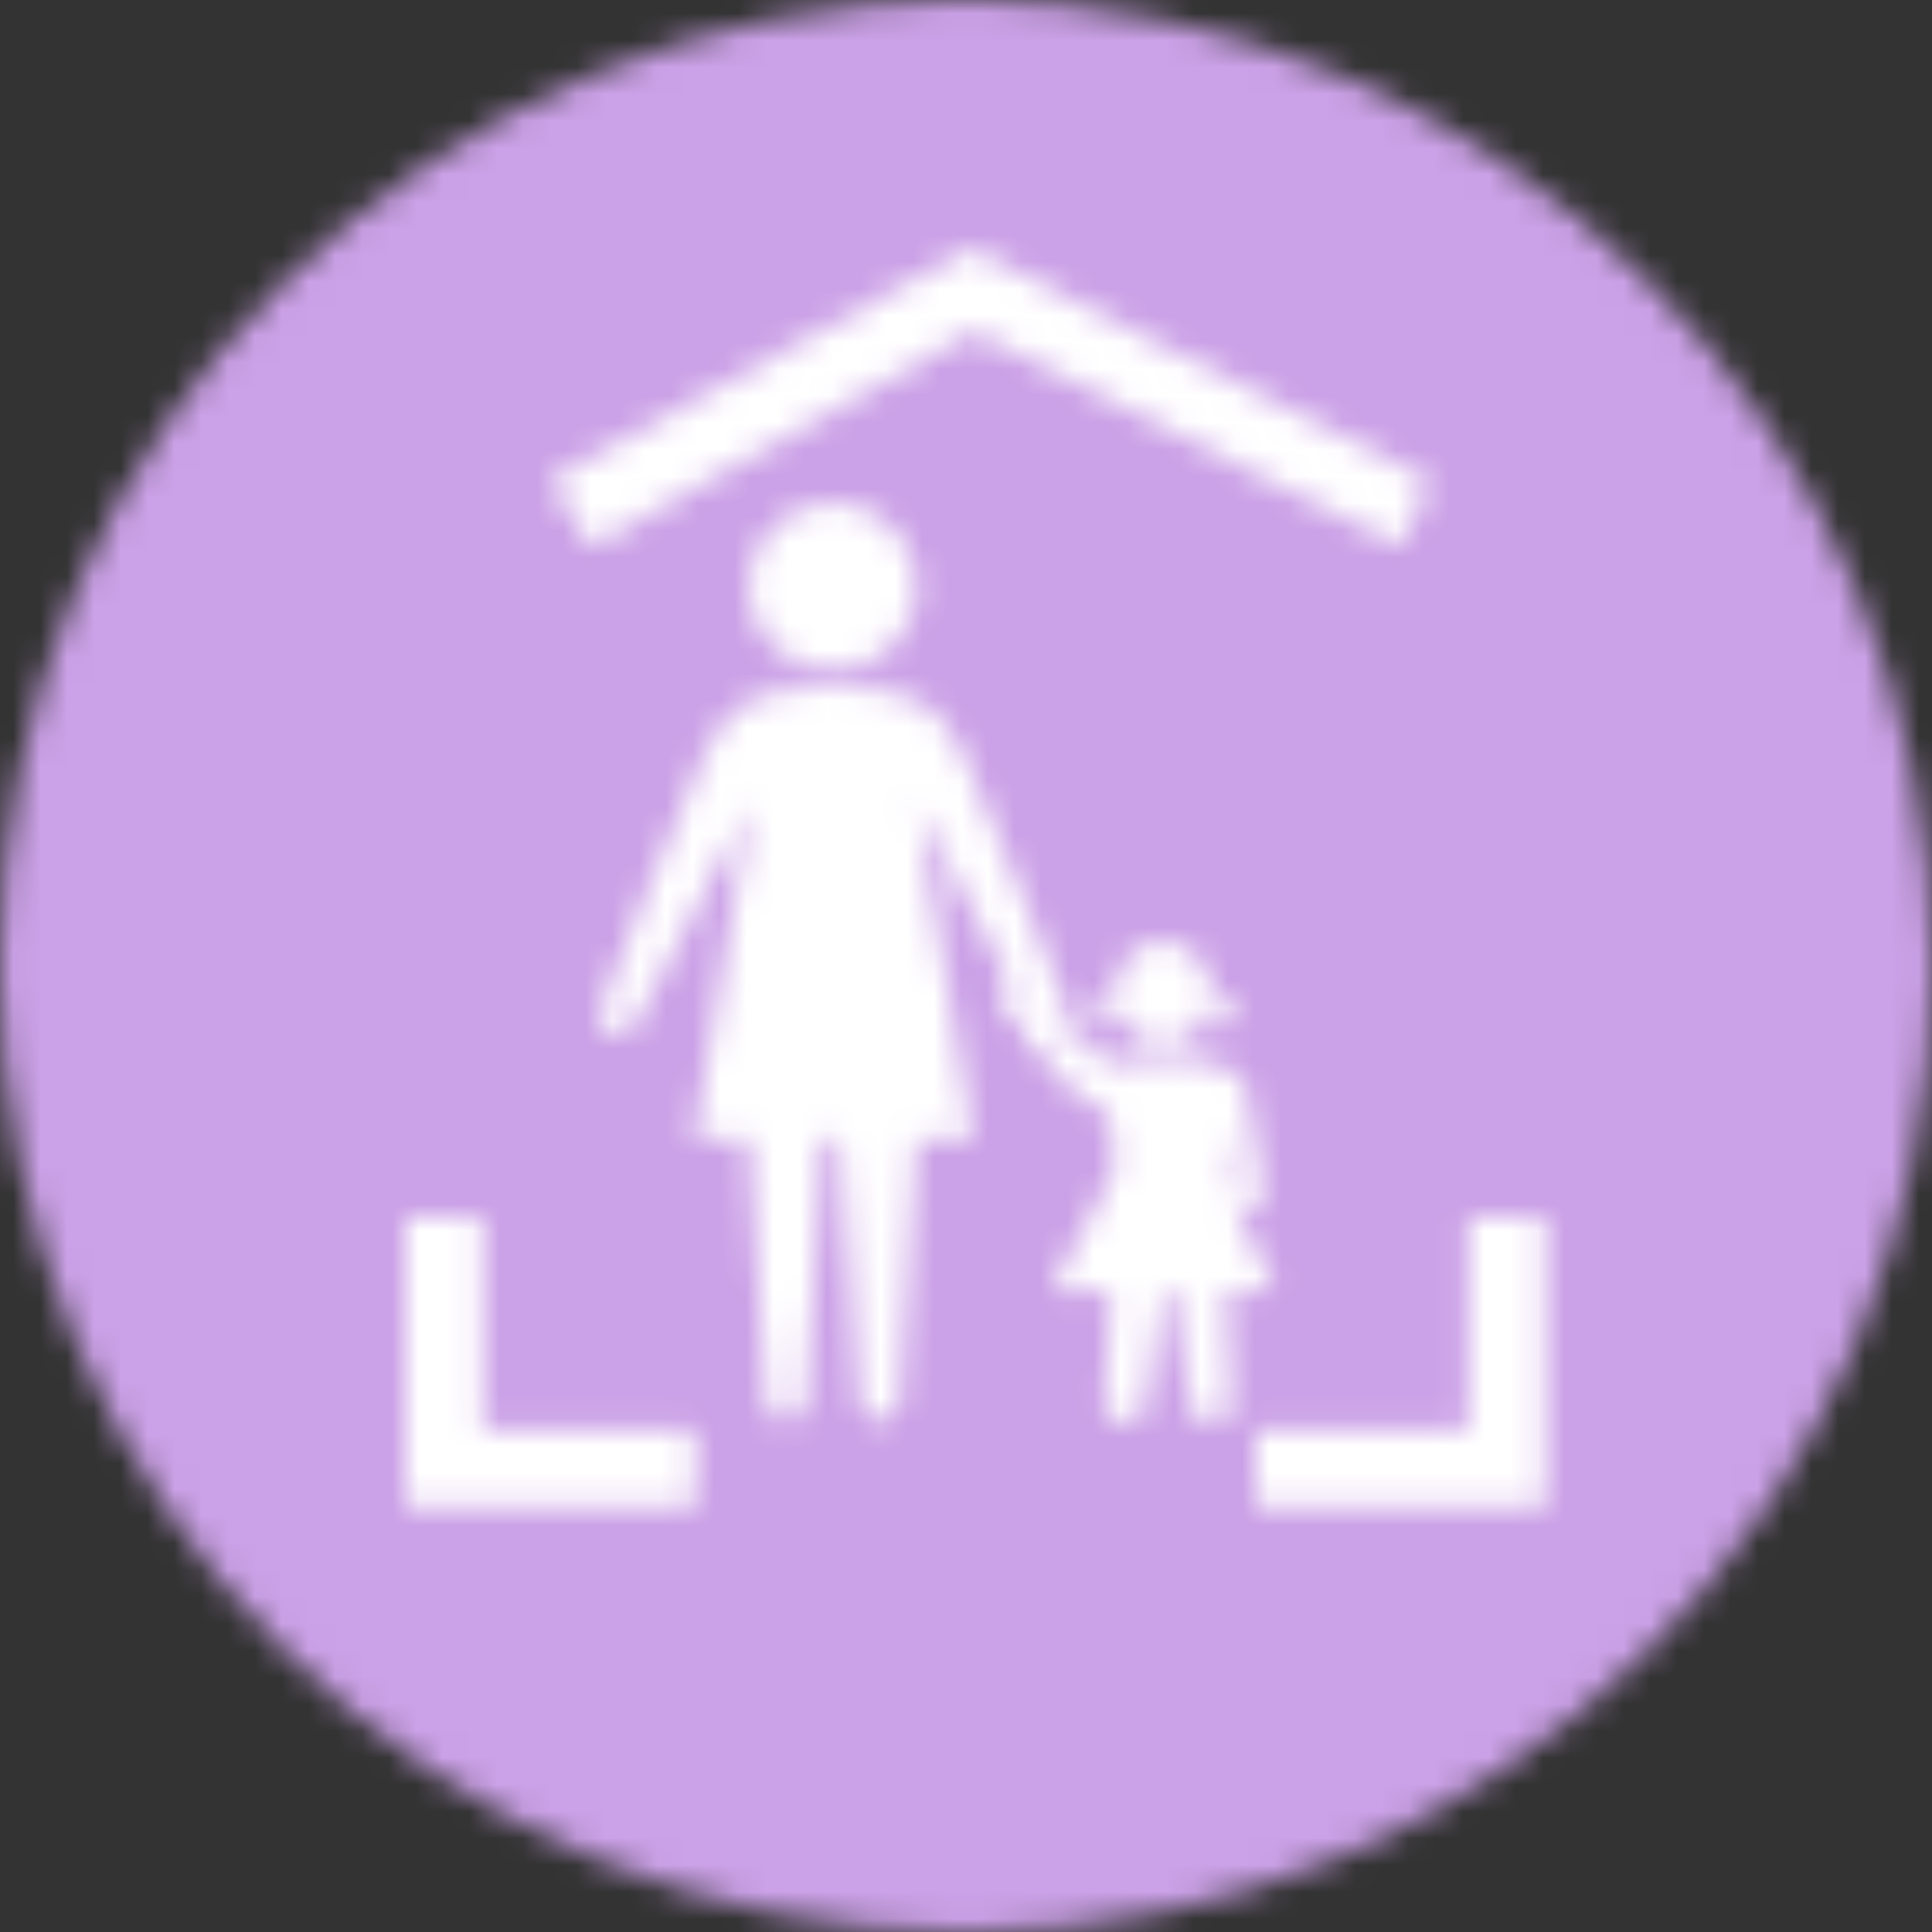
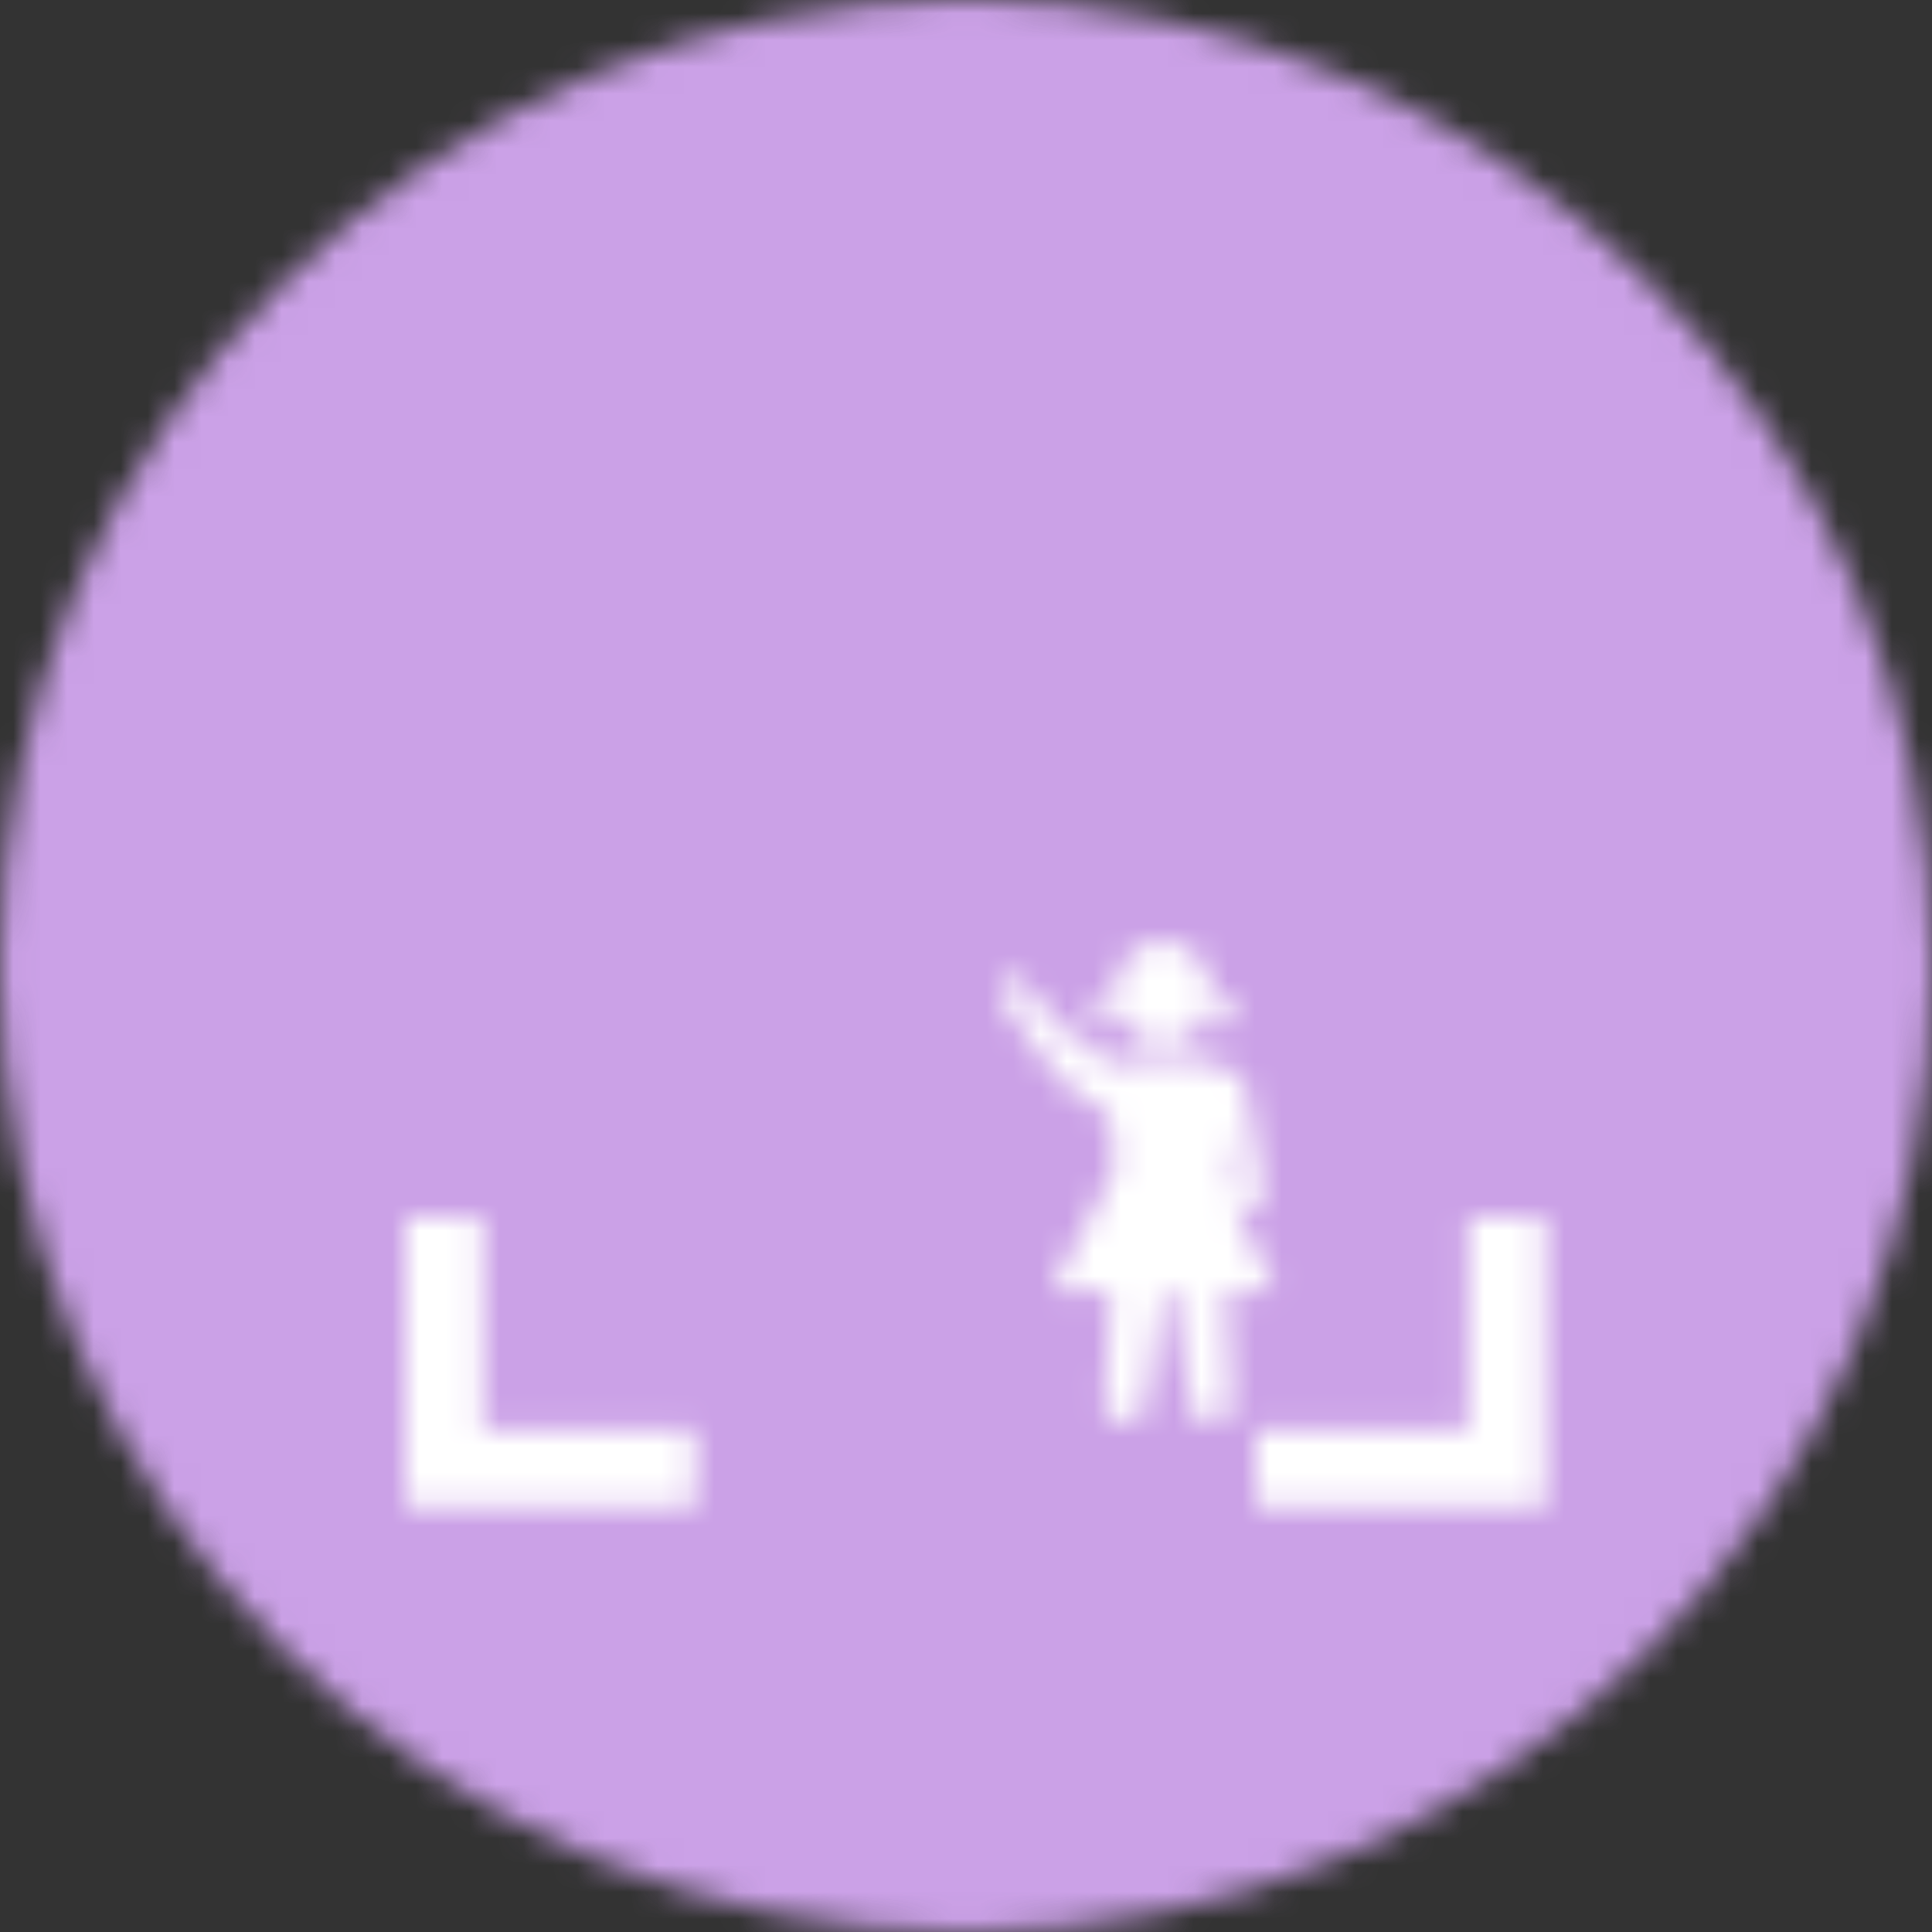
<svg xmlns="http://www.w3.org/2000/svg" xmlns:xlink="http://www.w3.org/1999/xlink" width="72px" height="72px" viewBox="0 0 72 72" version="1.1">
  <rect x="0" y="0" width="72" height="72" fill="#333333" stroke="none" />
  <title>access-gbv-services</title>
  <defs>
    <path d="M36,72 C55.882,72 72,55.882 72,36 C72,16.118 55.882,0 36,0 C16.118,0 0,16.118 0,36 C0,55.882 16.118,72 36,72 Z" id="path-1" />
    <polygon id="path-3" points="2.88 0 2.88 7.92 10.8 7.92 10.8 10.8 0 10.8 0 0" />
    <polygon id="path-5" points="7.92 0 7.92 7.92 0 7.92 0 10.8 10.8 10.8 10.8 0" />
-     <polygon id="path-7" points="3.91919855e-23 8.616 1.491 11.128 15.771 3.115 31.68 11.128 32.782 8.664 15.63 -2.78383965e-22" />
-     <path d="M3.168,0 C1.426,0 0,1.426 0,3.118 C0,4.86 1.426,6.286 3.168,6.286 C4.91,6.286 6.336,4.86 6.336,3.118 C6.286,1.433 4.91,0 3.168,0 L3.168,2.221 L3.168,0 Z" id="path-9" />
-     <path d="M8.356,16.896 L7.722,26.65 C7.722,27.057 7.405,27.36 6.98,27.36 C6.556,27.36 6.239,27.057 6.239,26.65 L5.605,16.896 L3.546,16.896 L5.663,4.398 L1.379,12.546 C1.22,12.898 0.796,13.104 0.428,12.953 C0.061,12.801 -0.097,12.394 0.061,12.043 C0.061,12.043 3.179,3.95 3.971,2.426 C4.763,0.903 5.504,0 8.464,0 L9.047,0 C12.006,0 12.748,0.91 13.54,2.426 C14.332,3.943 17.449,12.043 17.449,12.043 C17.608,12.394 17.449,12.801 17.082,12.953 C16.715,13.104 16.29,12.953 16.132,12.546 L11.848,4.398 L13.964,16.896 L11.848,16.896 L11.214,26.65 C11.214,27.057 10.897,27.36 10.472,27.36 C10.048,27.36 9.731,27.057 9.731,26.65 L9.04,16.896 C9.04,16.896 8.356,16.896 8.356,16.896 Z" id="path-11" />
    <path d="M0.852,1.584 C1.01,1.742 2.969,4.334 4.445,4.594 C4.761,4.543 5.129,4.385 6.086,4.385 L6.453,4.385 C7.344,4.385 7.679,4.524 8.025,4.583 L8.095,4.594 C8.722,4.859 9.076,5.113 9.155,5.356 C9.234,5.6 9.472,7.037 9.869,9.667 C9.349,9.964 8.997,10.07 8.812,9.983 L10.256,13.076 L8.417,13.076 L8.613,17.021 L8.613,17.446 L8.613,17.446 C8.505,17.762 8.246,17.971 7.872,17.971 C7.555,17.971 7.238,17.762 7.13,17.446 C7.107,17.446 6.737,14.86 6.485,13.076 L6.019,13.076 L5.409,17.446 C5.301,17.762 4.985,17.971 4.668,17.971 C4.301,17.971 4.034,17.762 3.926,17.446 C3.926,17.446 3.876,17.078 3.926,17.021 L4.121,13.076 L1.885,13.076 L4.249,8.595 L4.185,7.085 C4.077,6.242 4.077,6.451 3.077,5.868 C2.076,5.285 0.384,2.592 0.276,2.484 C0.168,2.326 0.009,2.117 0.009,1.958 C-0.041,1.692 0.117,1.433 0.377,1.375 C0.585,1.325 0.744,1.426 0.852,1.584 Z M8.364,6.861 L8.357,6.961 C8.355,7.001 8.354,7.043 8.354,7.085 L8.279,8.839 L8.659,9.655 L8.659,9.61 C8.65,9.205 8.552,8.289 8.364,6.861 Z M6.086,0 C7.012,0.054 7.796,0.81 7.879,1.787 C8.398,1.997 8.887,2.562 9.099,3.264 C8.544,3.248 8.117,2.832 7.832,2.433 C7.64,3.258 6.953,3.859 6.086,3.859 C5.28,3.859 4.573,3.28 4.355,2.479 C4.099,2.873 3.717,3.268 3.198,3.32 C3.359,2.614 3.798,2.022 4.295,1.77 C4.38,0.796 5.122,0 6.086,0 Z" id="path-13" />
  </defs>
  <g id="Page-1" stroke="none" stroke-width="1" fill="none" fill-rule="evenodd">
    <g id="access-gbv-services">
      <g id="Fill-1142-Clipped">
        <mask id="mask-2" fill="white">
          <use xlink:href="#path-1" />
        </mask>
        <g id="path-1" />
        <polygon id="Fill-1142" fill="#CBA1E7" fill-rule="nonzero" mask="url(#mask-2)" points="-5 -5 77 -5 77 77 -5 77" />
      </g>
      <g id="Fill-1145-Clipped" transform="translate(15.12, 45.36)">
        <mask id="mask-4" fill="white">
          <use xlink:href="#path-3" />
        </mask>
        <g id="path-3" />
        <polygon id="Fill-1145" fill="#FFFFFF" fill-rule="nonzero" mask="url(#mask-4)" points="-5 -5 15.8 -5 15.8 15.8 -5 15.8" />
      </g>
      <g id="Fill-1148-Clipped" transform="translate(46.8, 45.36)">
        <mask id="mask-6" fill="white">
          <use xlink:href="#path-5" />
        </mask>
        <g id="path-5" />
        <polygon id="Fill-1148" fill="#FFFFFF" fill-rule="nonzero" mask="url(#mask-6)" points="-5 15.8 15.8 15.8 15.8 -5 -5 -5" />
      </g>
      <g id="Fill-1151-Clipped" transform="translate(20.52, 9.255)">
        <mask id="mask-8" fill="white">
          <use xlink:href="#path-7" />
        </mask>
        <g id="path-7" />
-         <polygon id="Fill-1151" fill="#FFFFFF" fill-rule="nonzero" mask="url(#mask-8)" points="-7.554 8.96 15.935 33.284 40.552 9.512 17.062 -14.812" />
      </g>
      <g id="Fill-1154-Clipped" transform="translate(27.875, 18.72)">
        <mask id="mask-10" fill="white">
          <use xlink:href="#path-9" />
        </mask>
        <g id="path-9" />
        <polygon id="Fill-1154" fill="#FFFFFF" fill-rule="nonzero" mask="url(#mask-10)" points="-5 -5 11.336 -5 11.336 11.286 -5 11.286" />
      </g>
      <g id="Fill-1157-Clipped" transform="translate(22.32, 25.589)">
        <mask id="mask-12" fill="white">
          <use xlink:href="#path-11" />
        </mask>
        <g id="path-11" />
        <polygon id="Fill-1157" fill="#FFFFFF" fill-rule="nonzero" mask="url(#mask-12)" points="-5 -5 22.51 -5 22.51 32.36 -5 32.36" />
      </g>
      <g id="Fill-1160-Clipped" transform="translate(37.264, 35.057)">
        <mask id="mask-14" fill="white">
          <use xlink:href="#path-13" />
        </mask>
        <g id="path-13" />
        <polygon id="Fill-1160" fill="#FFFFFF" fill-rule="nonzero" mask="url(#mask-14)" points="-5 -5 15.256 -5 15.256 22.971 -5 22.971" />
      </g>
    </g>
  </g>
</svg>